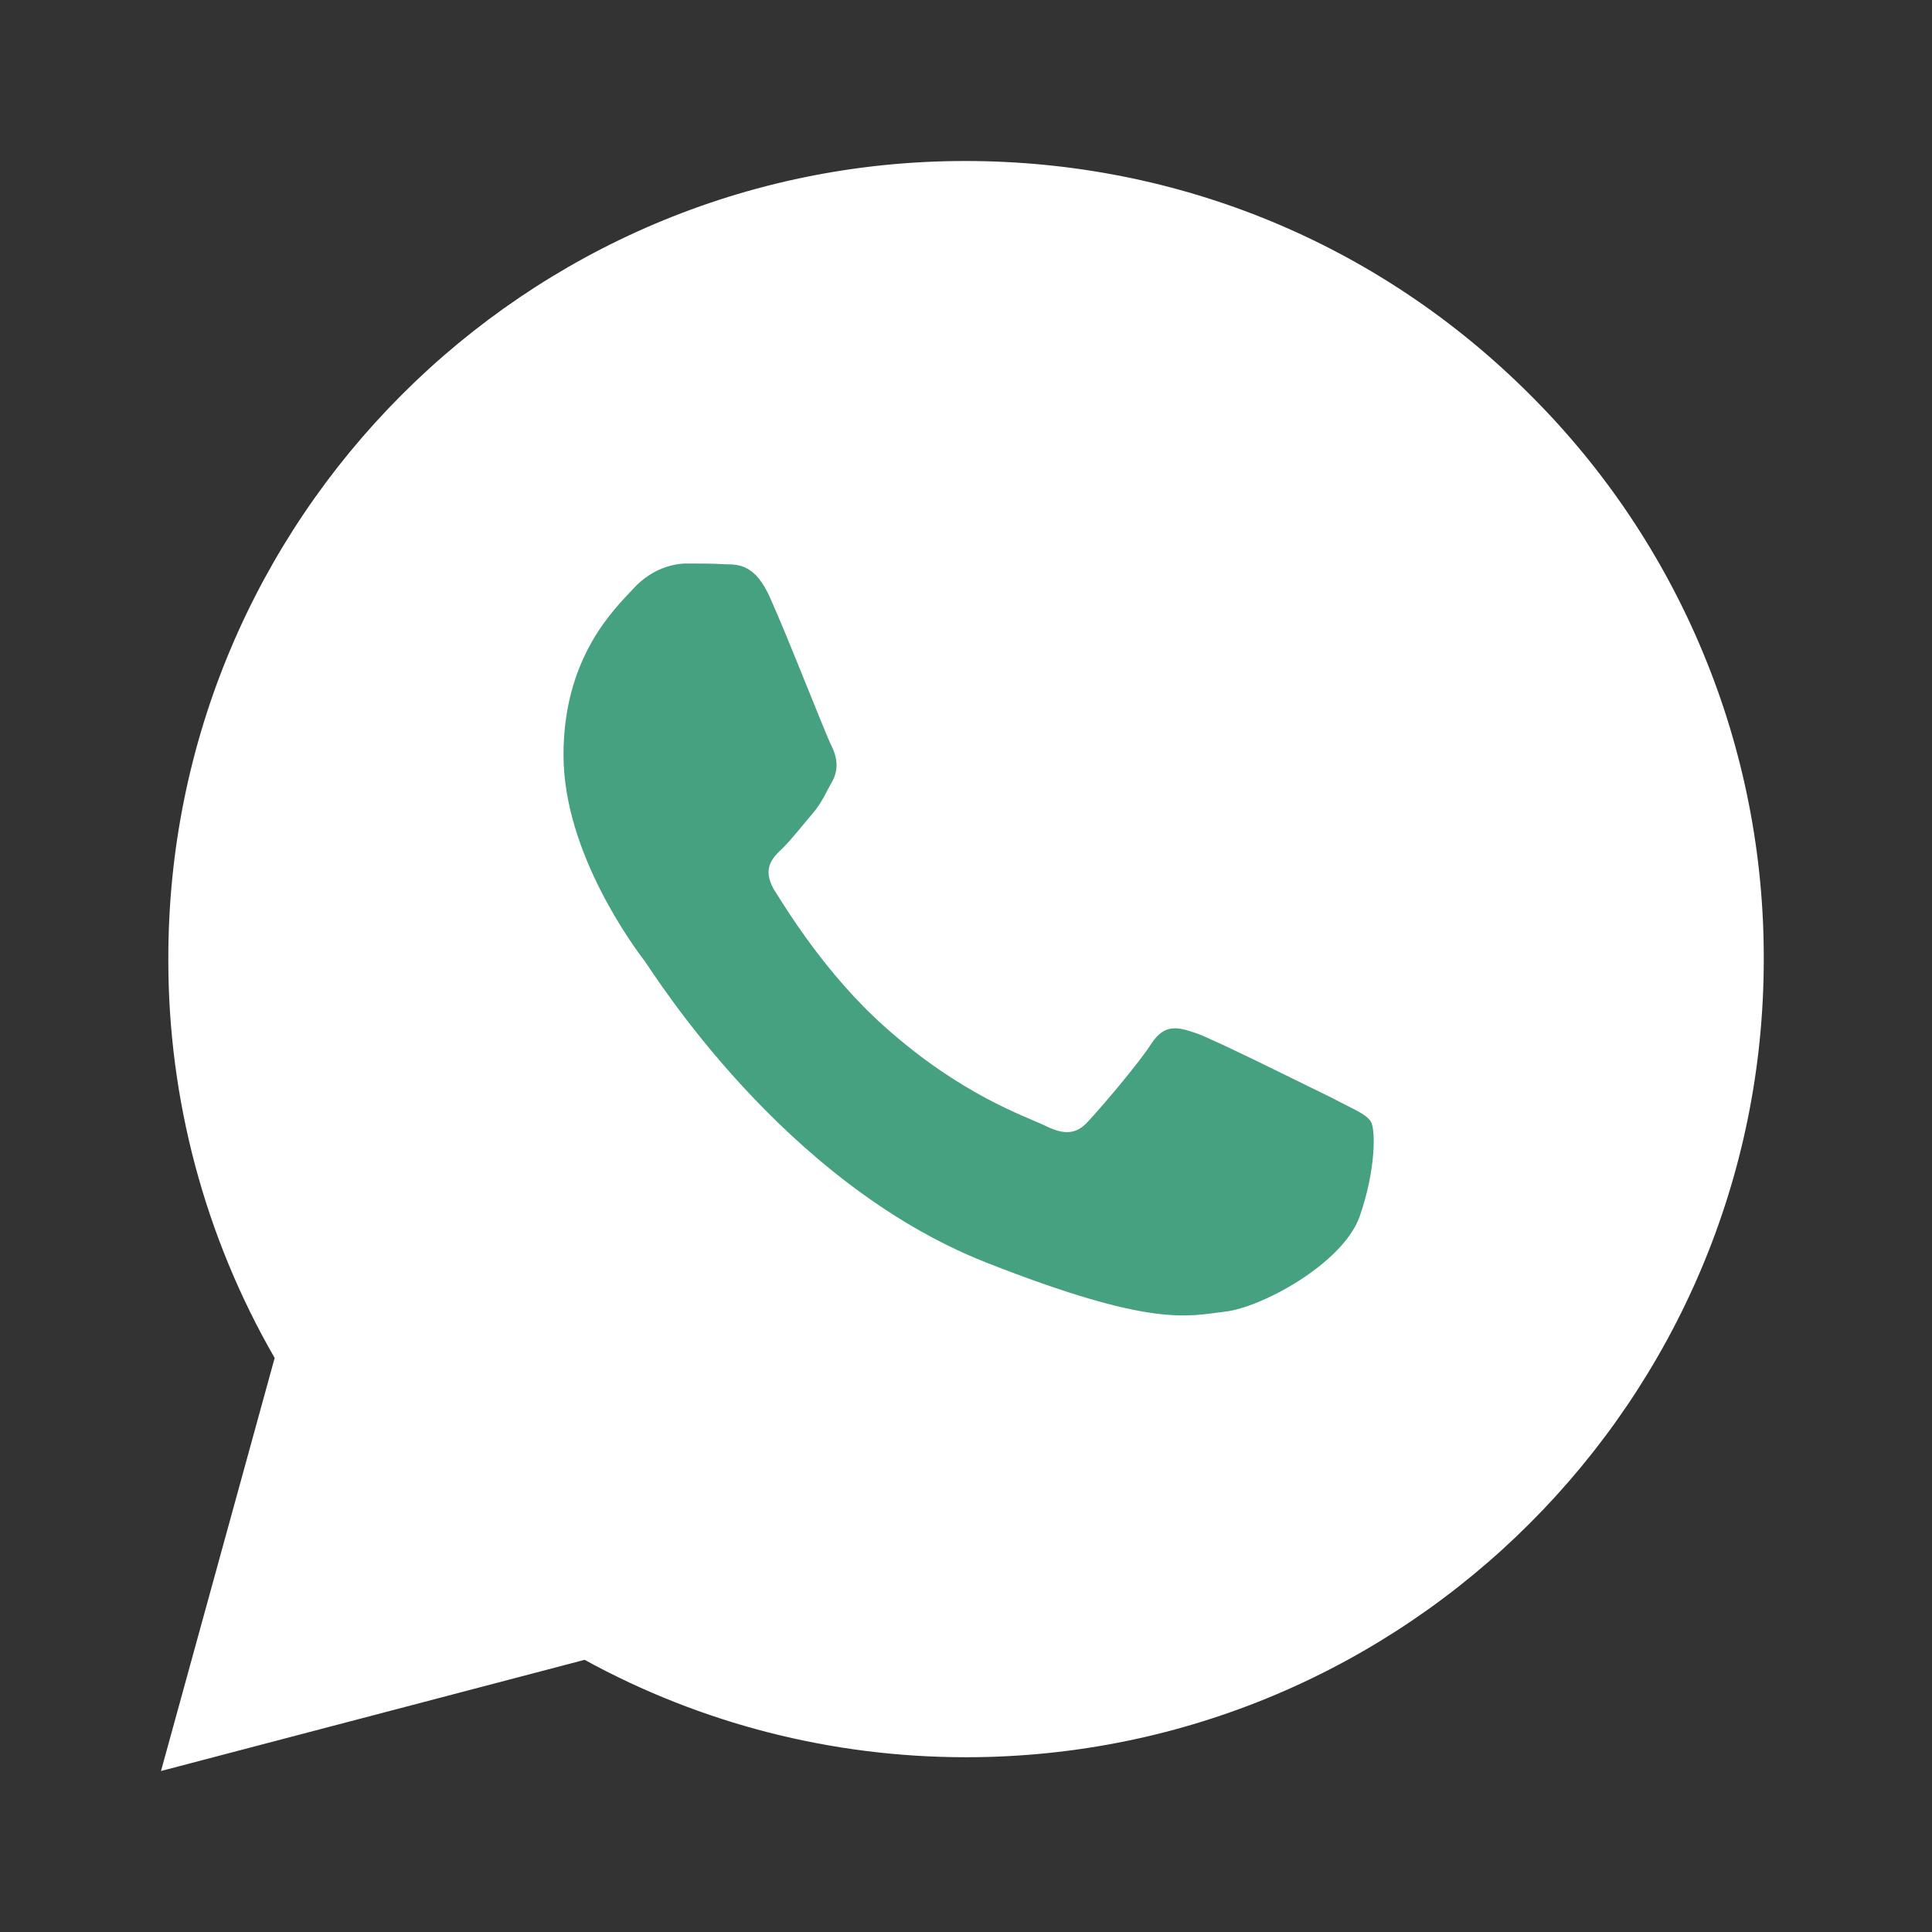
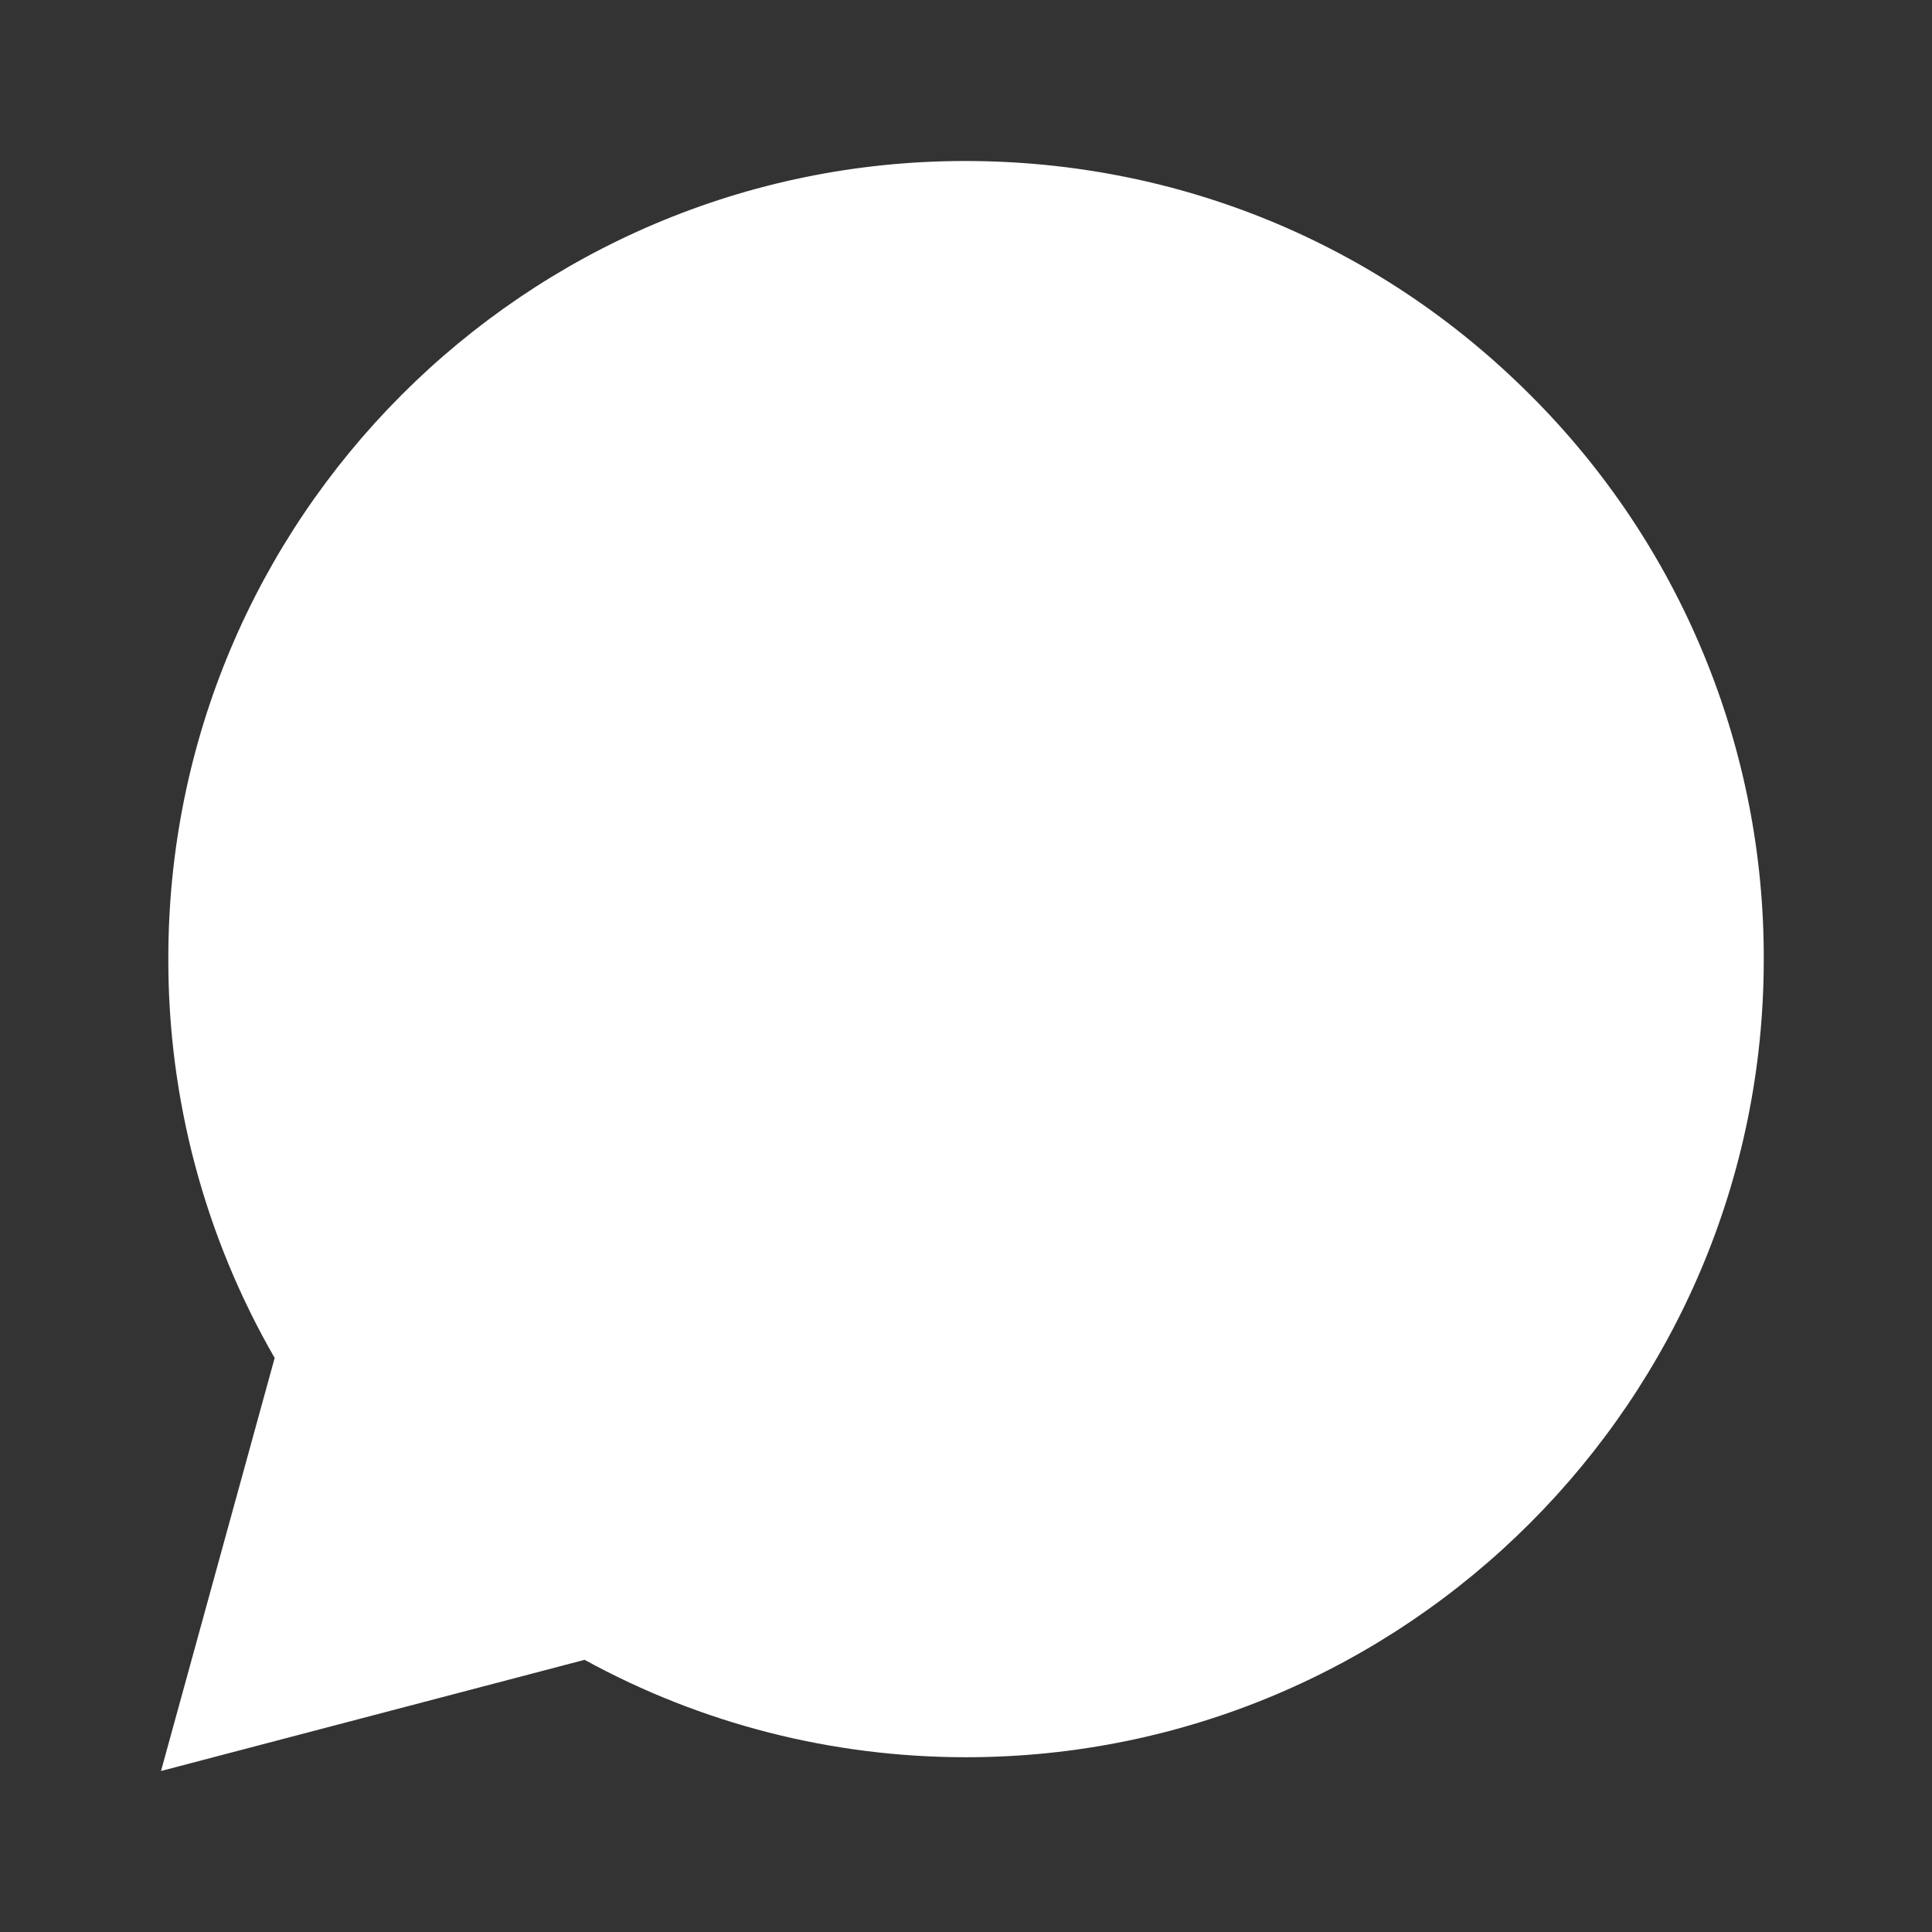
<svg xmlns="http://www.w3.org/2000/svg" width="24" height="24" viewBox="0 0 24 24" fill="none">
  <rect x="0" y="0" width="24" height="24" fill="#333333" stroke="none" />
  <path d="M2 22L3.412 16.869C2.544 15.364 2.089 13.657 2.091 11.92C2.081 6.445 6.526 2 11.99 2C14.642 2 17.131 3.028 19.006 4.903C19.93 5.823 20.663 6.916 21.161 8.121C21.66 9.325 21.914 10.616 21.91 11.92C21.91 17.383 17.464 21.829 12 21.829C10.337 21.829 8.714 21.415 7.262 20.619L2 22Z" fill="white" />
-   <path fill-rule="evenodd" clip-rule="evenodd" d="M9.52 7.767C9.339 7.353 9.137 7.343 8.966 7.343C8.815 7.333 8.653 7.333 8.482 7.333C8.321 7.333 8.048 7.393 7.817 7.645C7.585 7.897 6.95 8.492 6.95 9.712C6.95 10.932 7.837 12.111 7.958 12.272C8.079 12.434 9.671 15.014 12.192 16.012C14.288 16.839 14.712 16.678 15.166 16.627C15.619 16.577 16.628 16.032 16.839 15.448C17.041 14.873 17.041 14.369 16.98 14.268C16.92 14.168 16.748 14.107 16.506 13.976C16.254 13.855 15.045 13.25 14.813 13.169C14.581 13.089 14.419 13.049 14.258 13.29C14.097 13.543 13.623 14.097 13.472 14.258C13.331 14.419 13.18 14.44 12.938 14.319C12.686 14.198 11.889 13.936 10.942 13.089C10.206 12.433 9.712 11.617 9.56 11.376C9.42 11.123 9.54 10.992 9.671 10.871C9.783 10.76 9.924 10.579 10.045 10.438C10.165 10.296 10.206 10.185 10.297 10.024C10.377 9.863 10.337 9.712 10.277 9.591C10.216 9.48 9.742 8.261 9.52 7.767Z" fill="white" />
-   <path fill-rule="evenodd" clip-rule="evenodd" d="M9.57 7.434C9.389 7.02 9.187 7.01 9.016 7.01C8.865 7 8.703 7 8.531 7C8.371 7 8.098 7.06 7.867 7.313C7.635 7.564 7 8.159 7 9.379C7 10.599 7.887 11.778 8.008 11.939C8.129 12.101 9.721 14.681 12.242 15.68C14.338 16.506 14.762 16.345 15.216 16.294C15.669 16.244 16.677 15.7 16.889 15.115C17.09 14.54 17.09 14.036 17.03 13.935C16.97 13.835 16.798 13.774 16.556 13.643C16.304 13.522 15.095 12.917 14.863 12.836C14.631 12.756 14.469 12.716 14.308 12.957C14.147 13.21 13.673 13.764 13.522 13.925C13.38 14.087 13.23 14.107 12.988 13.986C12.736 13.865 11.939 13.603 10.992 12.756C10.255 12.1 9.762 11.284 9.61 11.043C9.47 10.79 9.59 10.659 9.721 10.538C9.832 10.428 9.974 10.246 10.095 10.105C10.215 9.963 10.255 9.853 10.347 9.691C10.427 9.53 10.387 9.379 10.326 9.258C10.266 9.147 9.792 7.928 9.57 7.434Z" fill="#45A180" />
</svg>